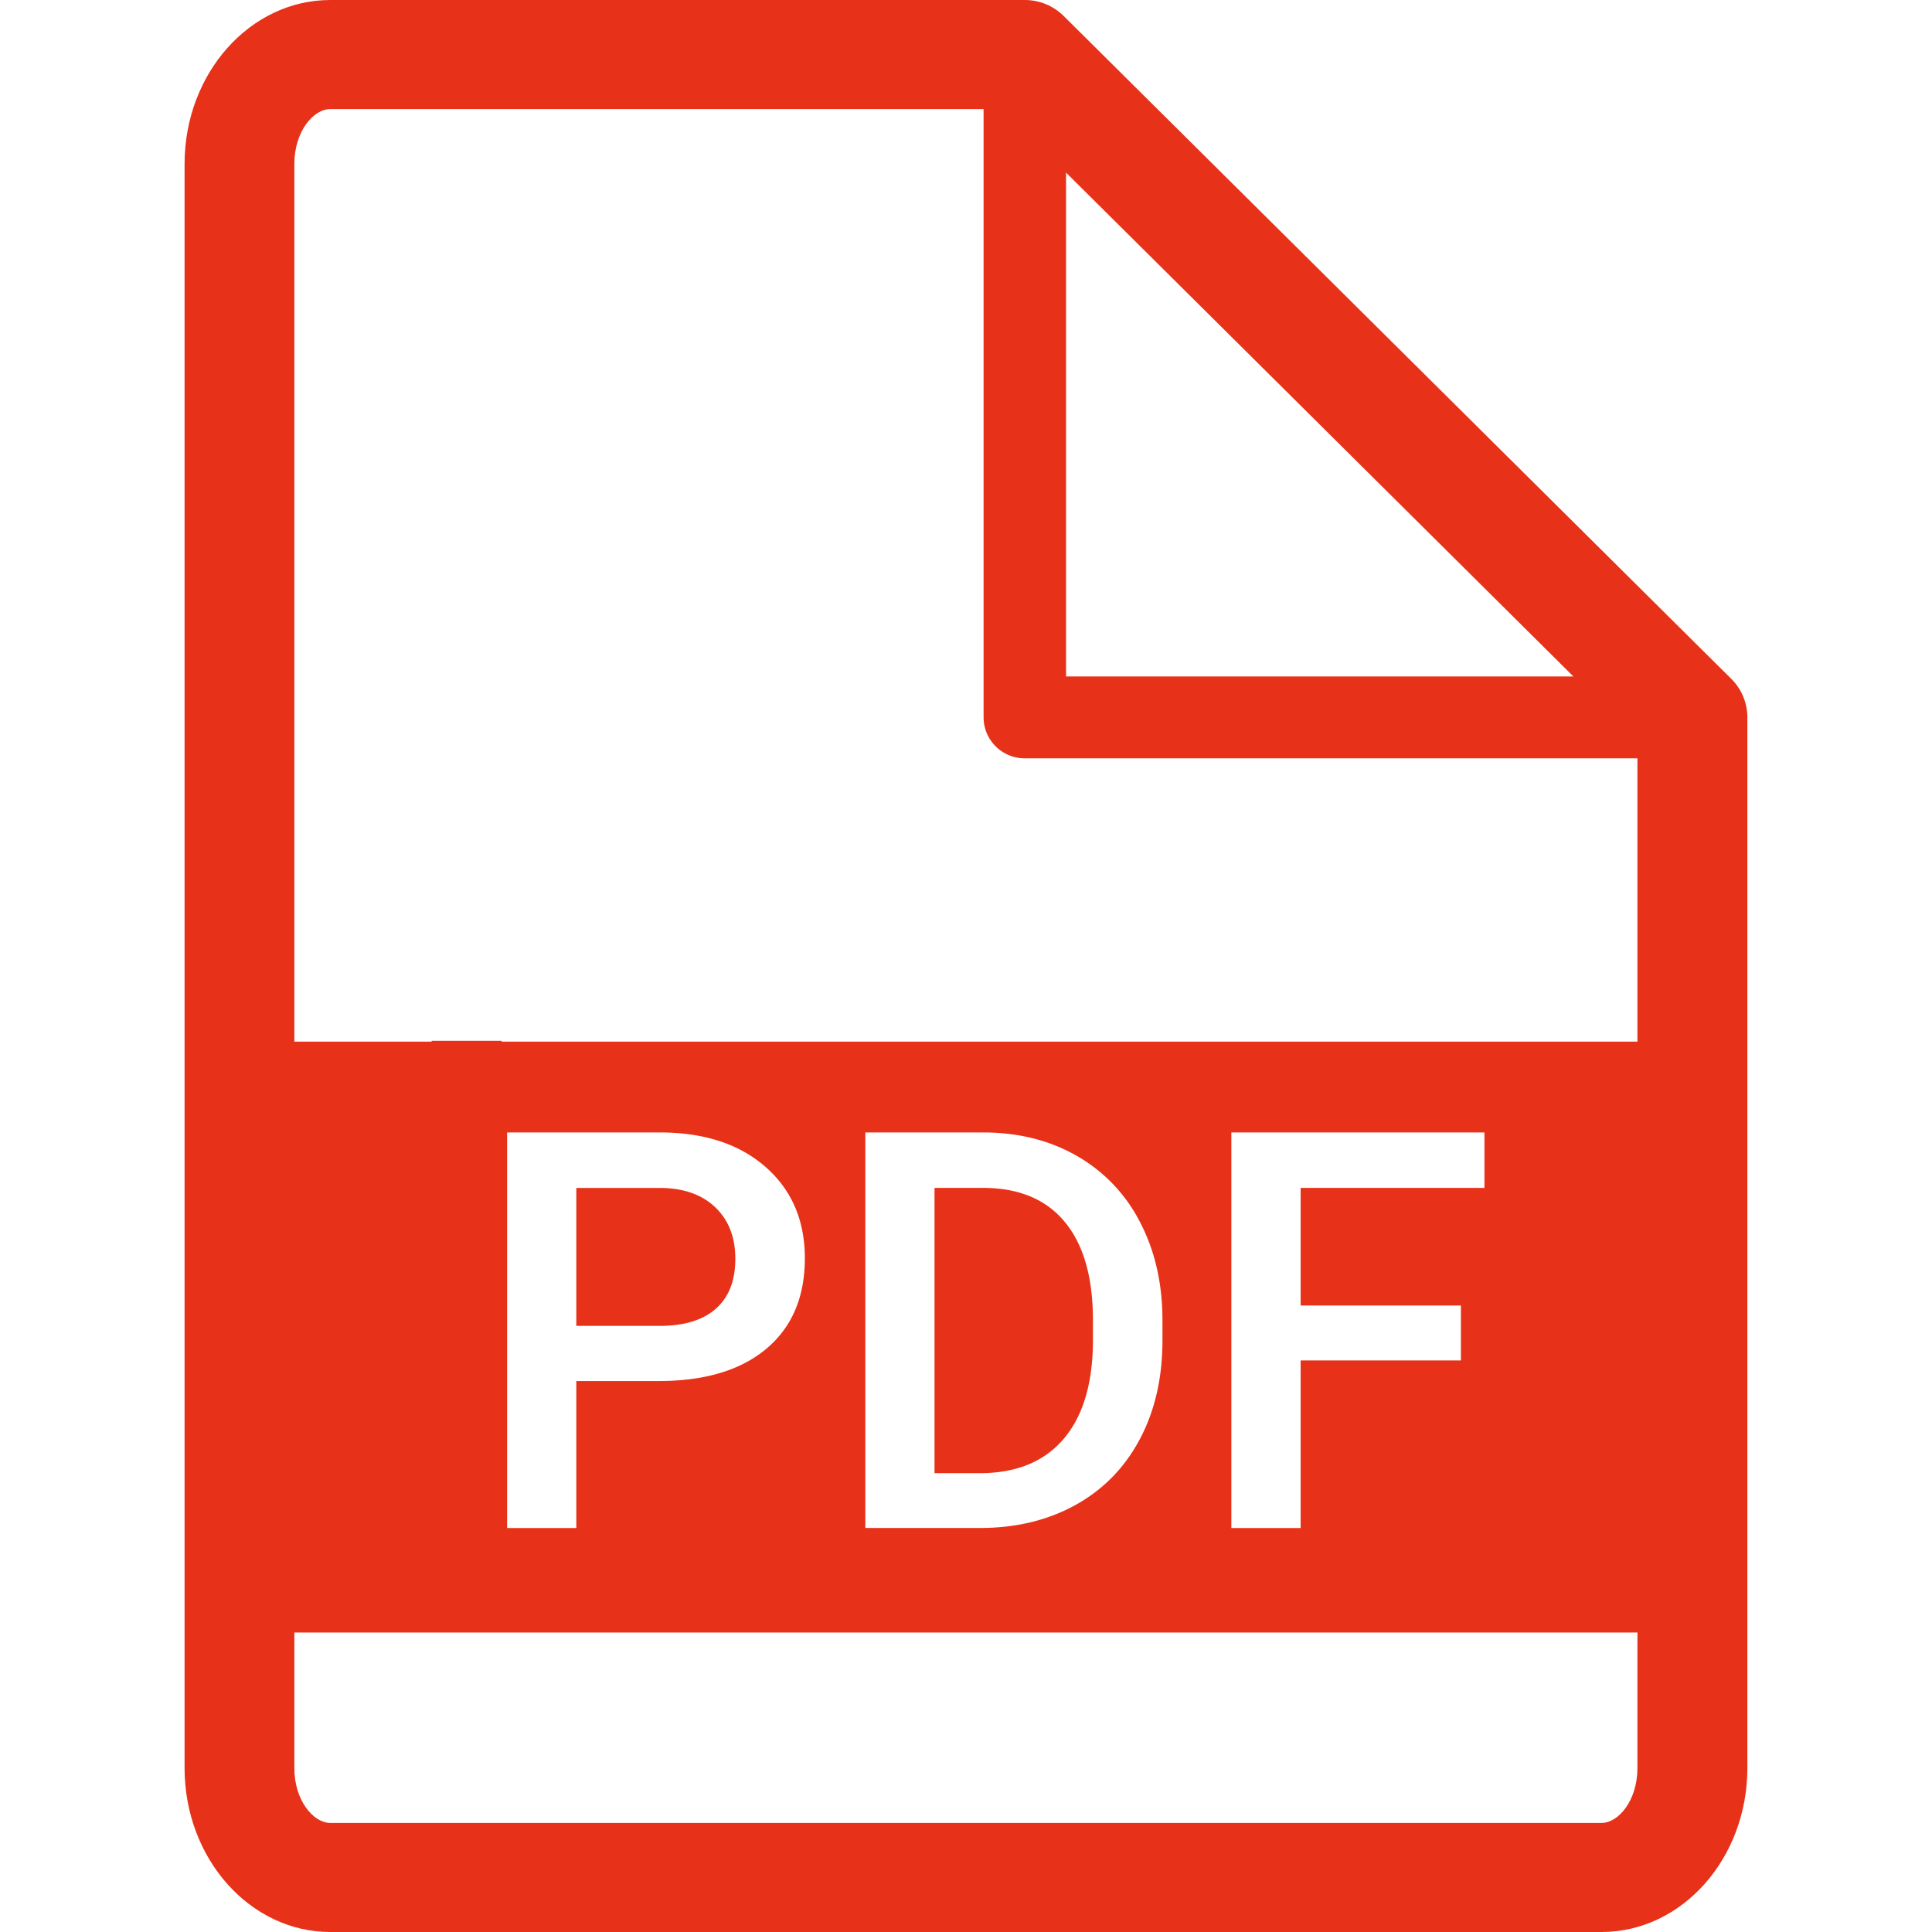
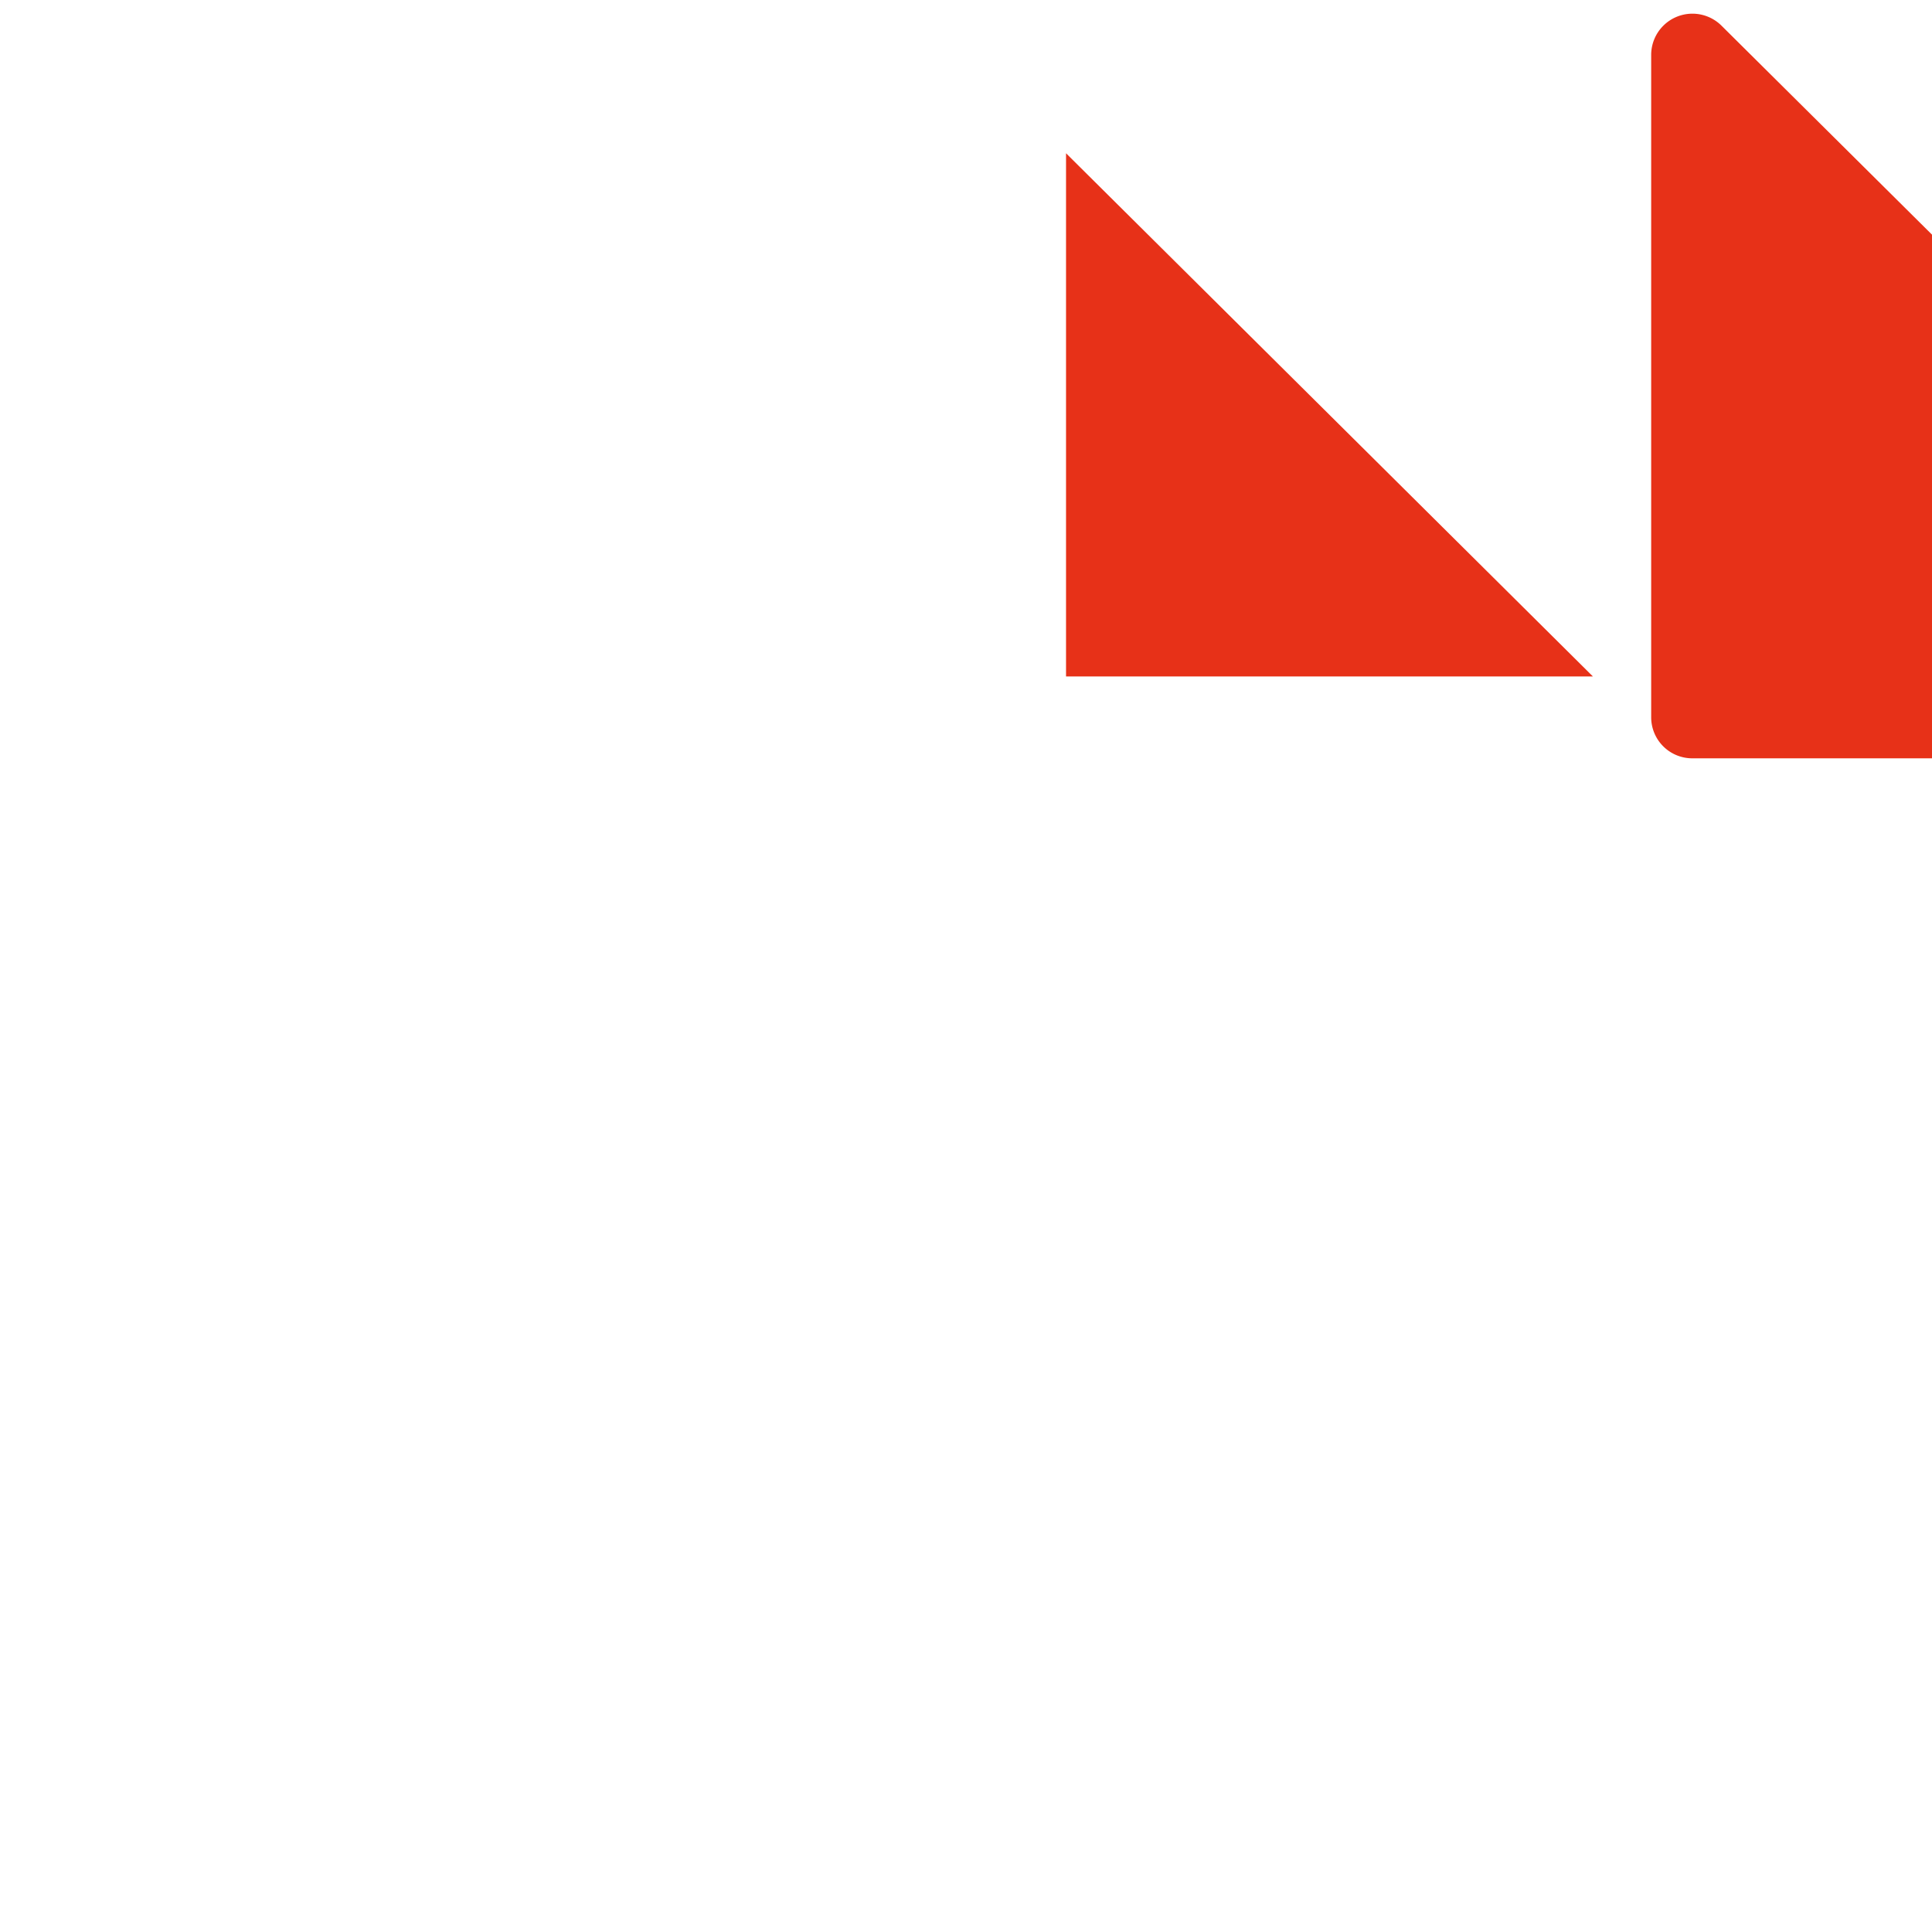
<svg xmlns="http://www.w3.org/2000/svg" class="icon" height="512" width="512" viewBox="0 0 1024 1024" version="1.1">
-   <path d="M848.885 1024H175.066C132.463 1024 97.83 985.029 97.83 937.113V86.863C97.83 38.971 132.463 0 175.066 0h368.118c7.726 0 15.111 3.047 20.57 8.457l353.861 351.35c5.484 5.435 8.53 12.771 8.53 20.448V937.113c-0.024 47.916-34.657 86.887-77.26 86.887zM175.066 57.811c-8.993 0-19.059 11.942-19.059 29.052V937.113c0 17.134 10.066 29.076 19.059 29.076h673.795c8.993 0 19.01-11.942 19.01-29.076V392.247L531.12 57.811H175.066z" fill="#E73118" />
-   <path d="M897.021 401.923H543.184a21.764 21.764 0 0 1-21.862-21.691V28.93a21.862 21.862 0 0 1 37.265-15.33l353.885 351.326a21.643 21.643 0 0 1-15.452 36.997z m-331.999-43.383h279.257L565.022 81.233v277.307z" fill="#E73118" />
-   <path d="M228.782 552.08H154.52v313.183h742.501v-313.183H265.901v-0.439H228.782v0.439z m76.675 179.916v77.894H268.777v-209.674h80.794c23.592 0 42.31 6.093 56.202 18.304 13.868 12.186 20.814 28.321 20.814 48.379 0 20.521-6.8 36.534-20.375 47.94-13.575 11.406-32.586 17.134-57.055 17.134H305.457v0.024z m0-29.247h44.114c13.039 0 23.007-3.047 29.88-9.14 6.873-6.093 10.285-14.891 10.285-26.42 0-11.333-3.461-20.351-10.456-27.126-6.946-6.751-16.524-10.236-28.711-10.431H305.457v73.117z m153.18 107.14v-209.674h62.344c18.669 0 35.218 4.119 49.695 12.381a84.767 84.767 0 0 1 33.536 35.12c7.945 15.184 11.918 32.561 11.918 52.157v10.504c0 19.863-3.997 37.338-11.991 52.4s-19.327 26.688-34.072 34.877c-14.721 8.14-31.635 12.21-50.67 12.21h-60.76v0.024z m36.68-180.282v151.205h23.909c19.254 0 34.024-5.971 44.309-17.914 10.309-11.967 15.549-29.125 15.744-51.499v-11.674c0-22.764-4.996-40.117-14.965-52.132-9.944-11.991-24.397-17.987-43.358-17.987h-25.64z m278.989 91.445h-84.937v88.837h-36.729v-209.674h134.145v29.393h-97.416v62.344h84.937v29.1z" fill="#E73118" />
+   <path d="M897.021 401.923a21.764 21.764 0 0 1-21.862-21.691V28.93a21.862 21.862 0 0 1 37.265-15.33l353.885 351.326a21.643 21.643 0 0 1-15.452 36.997z m-331.999-43.383h279.257L565.022 81.233v277.307z" fill="#E73118" />
</svg>